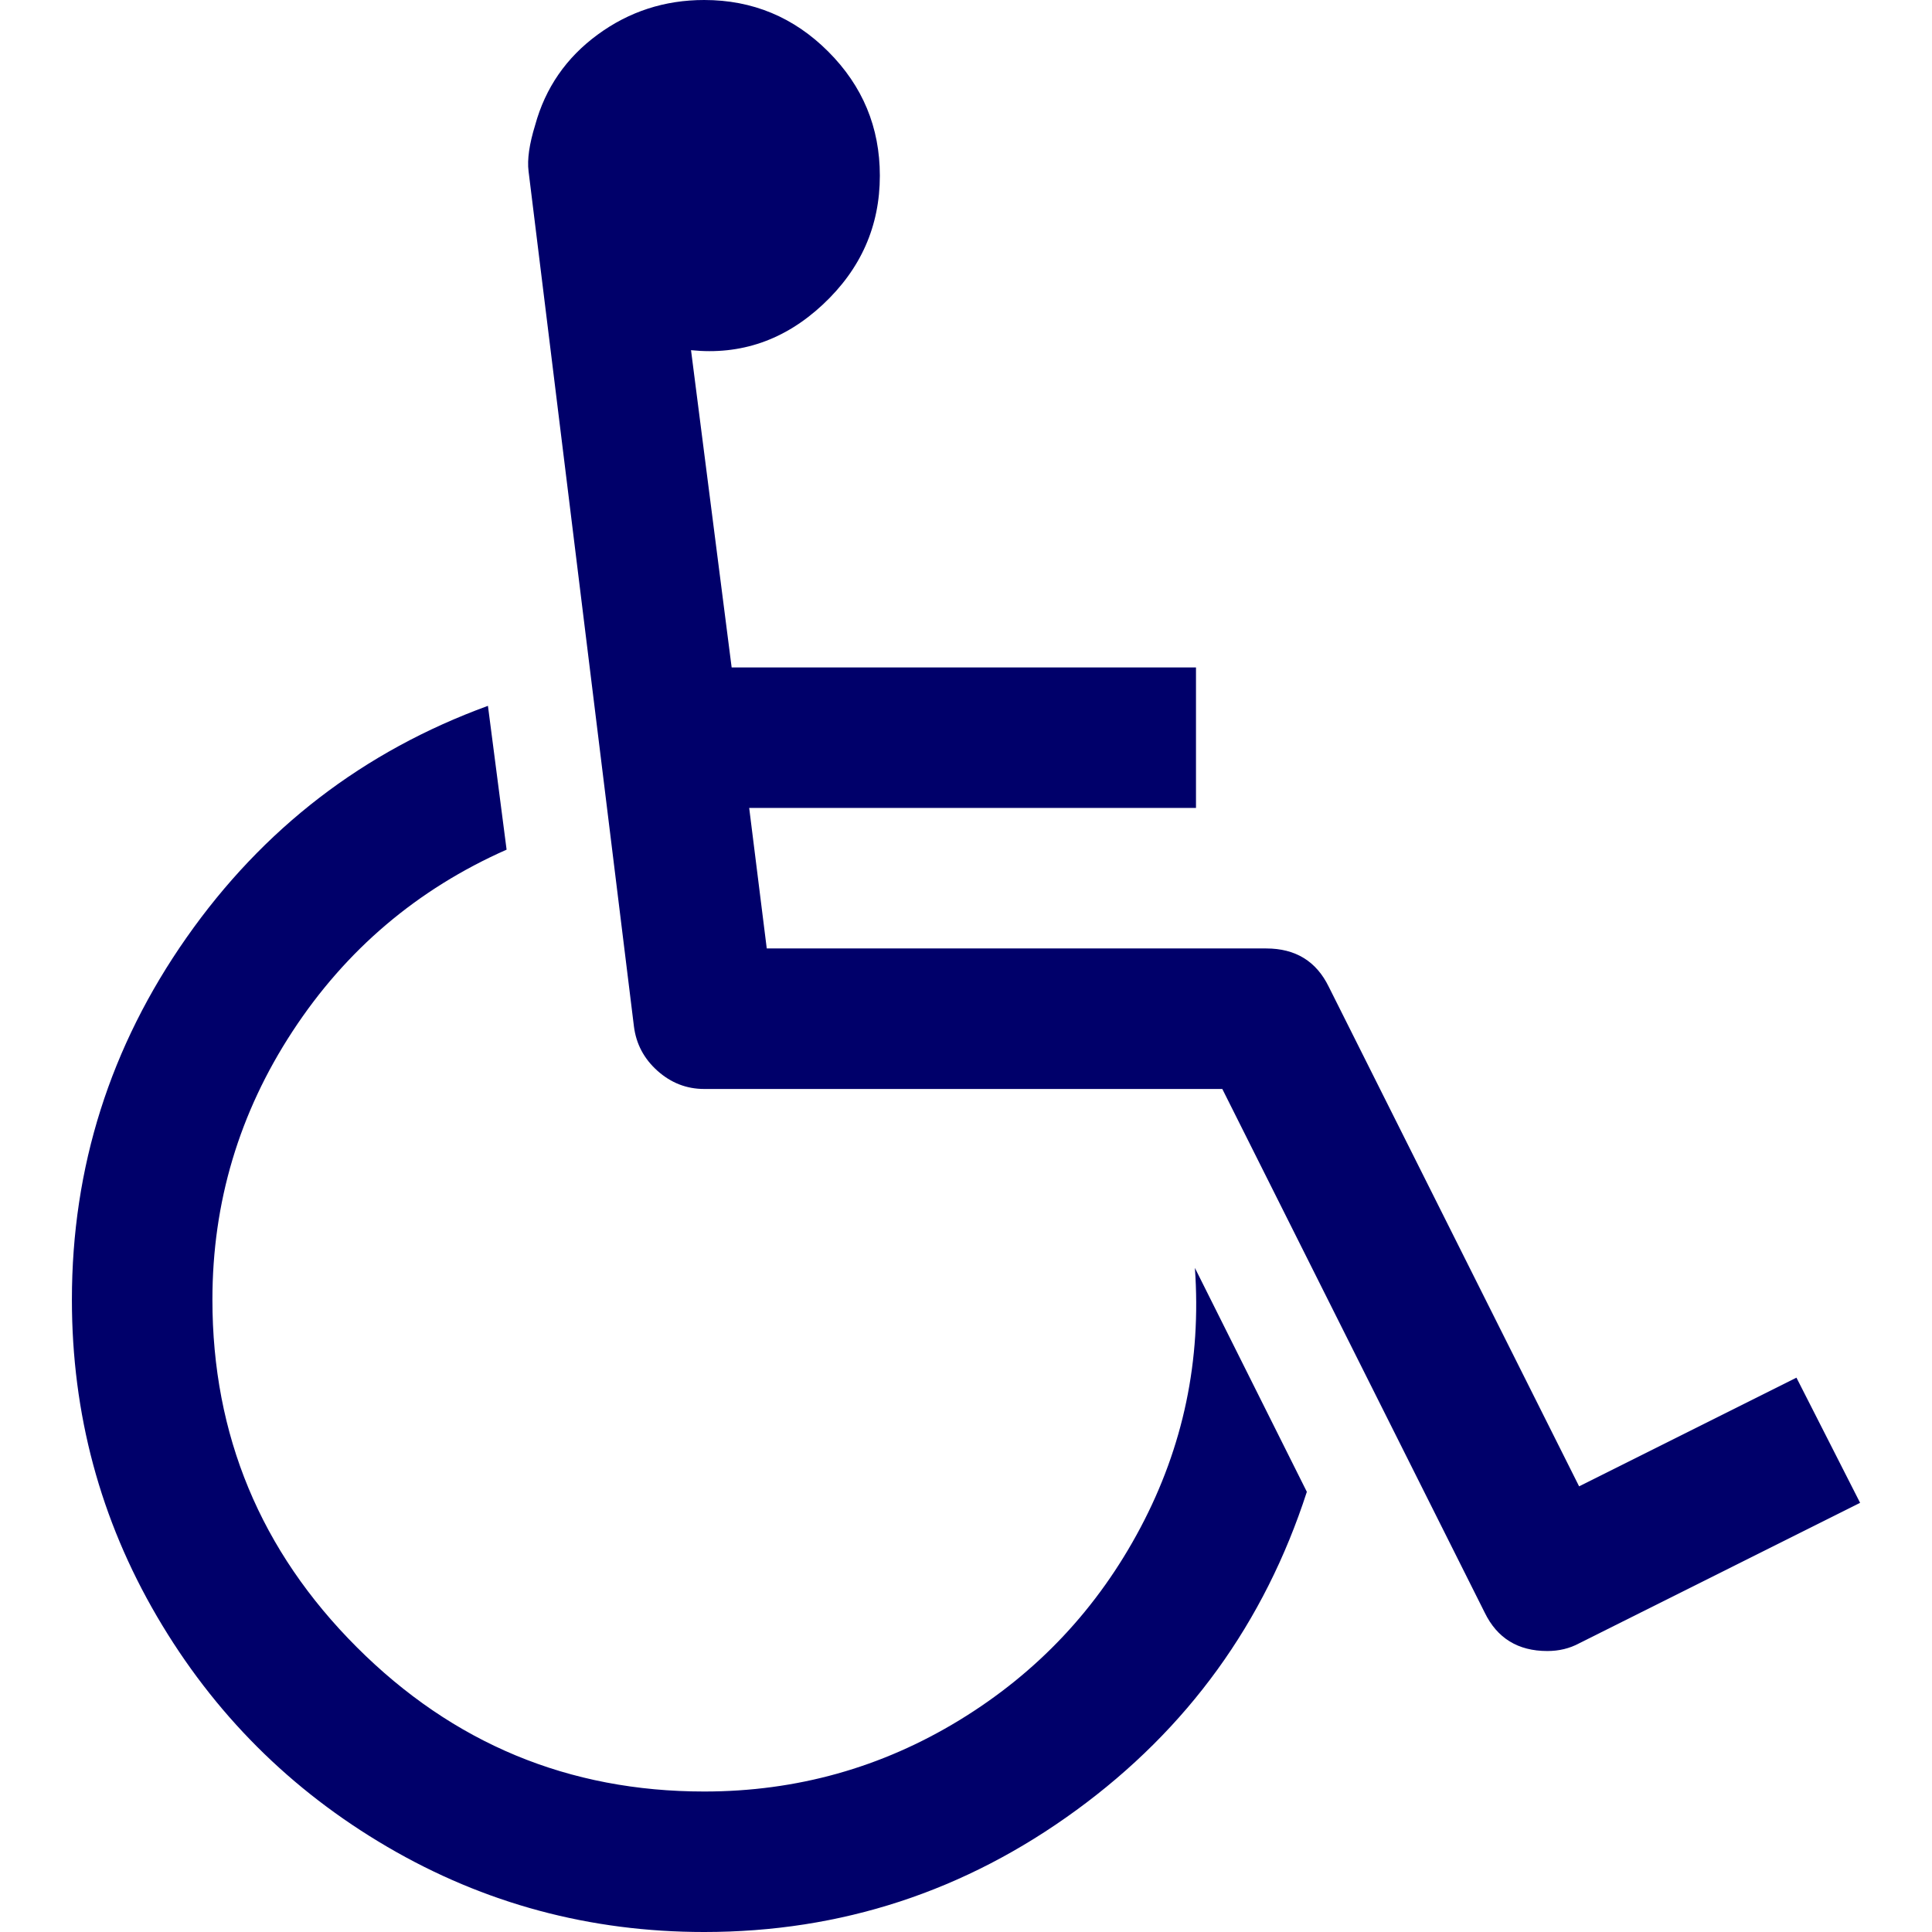
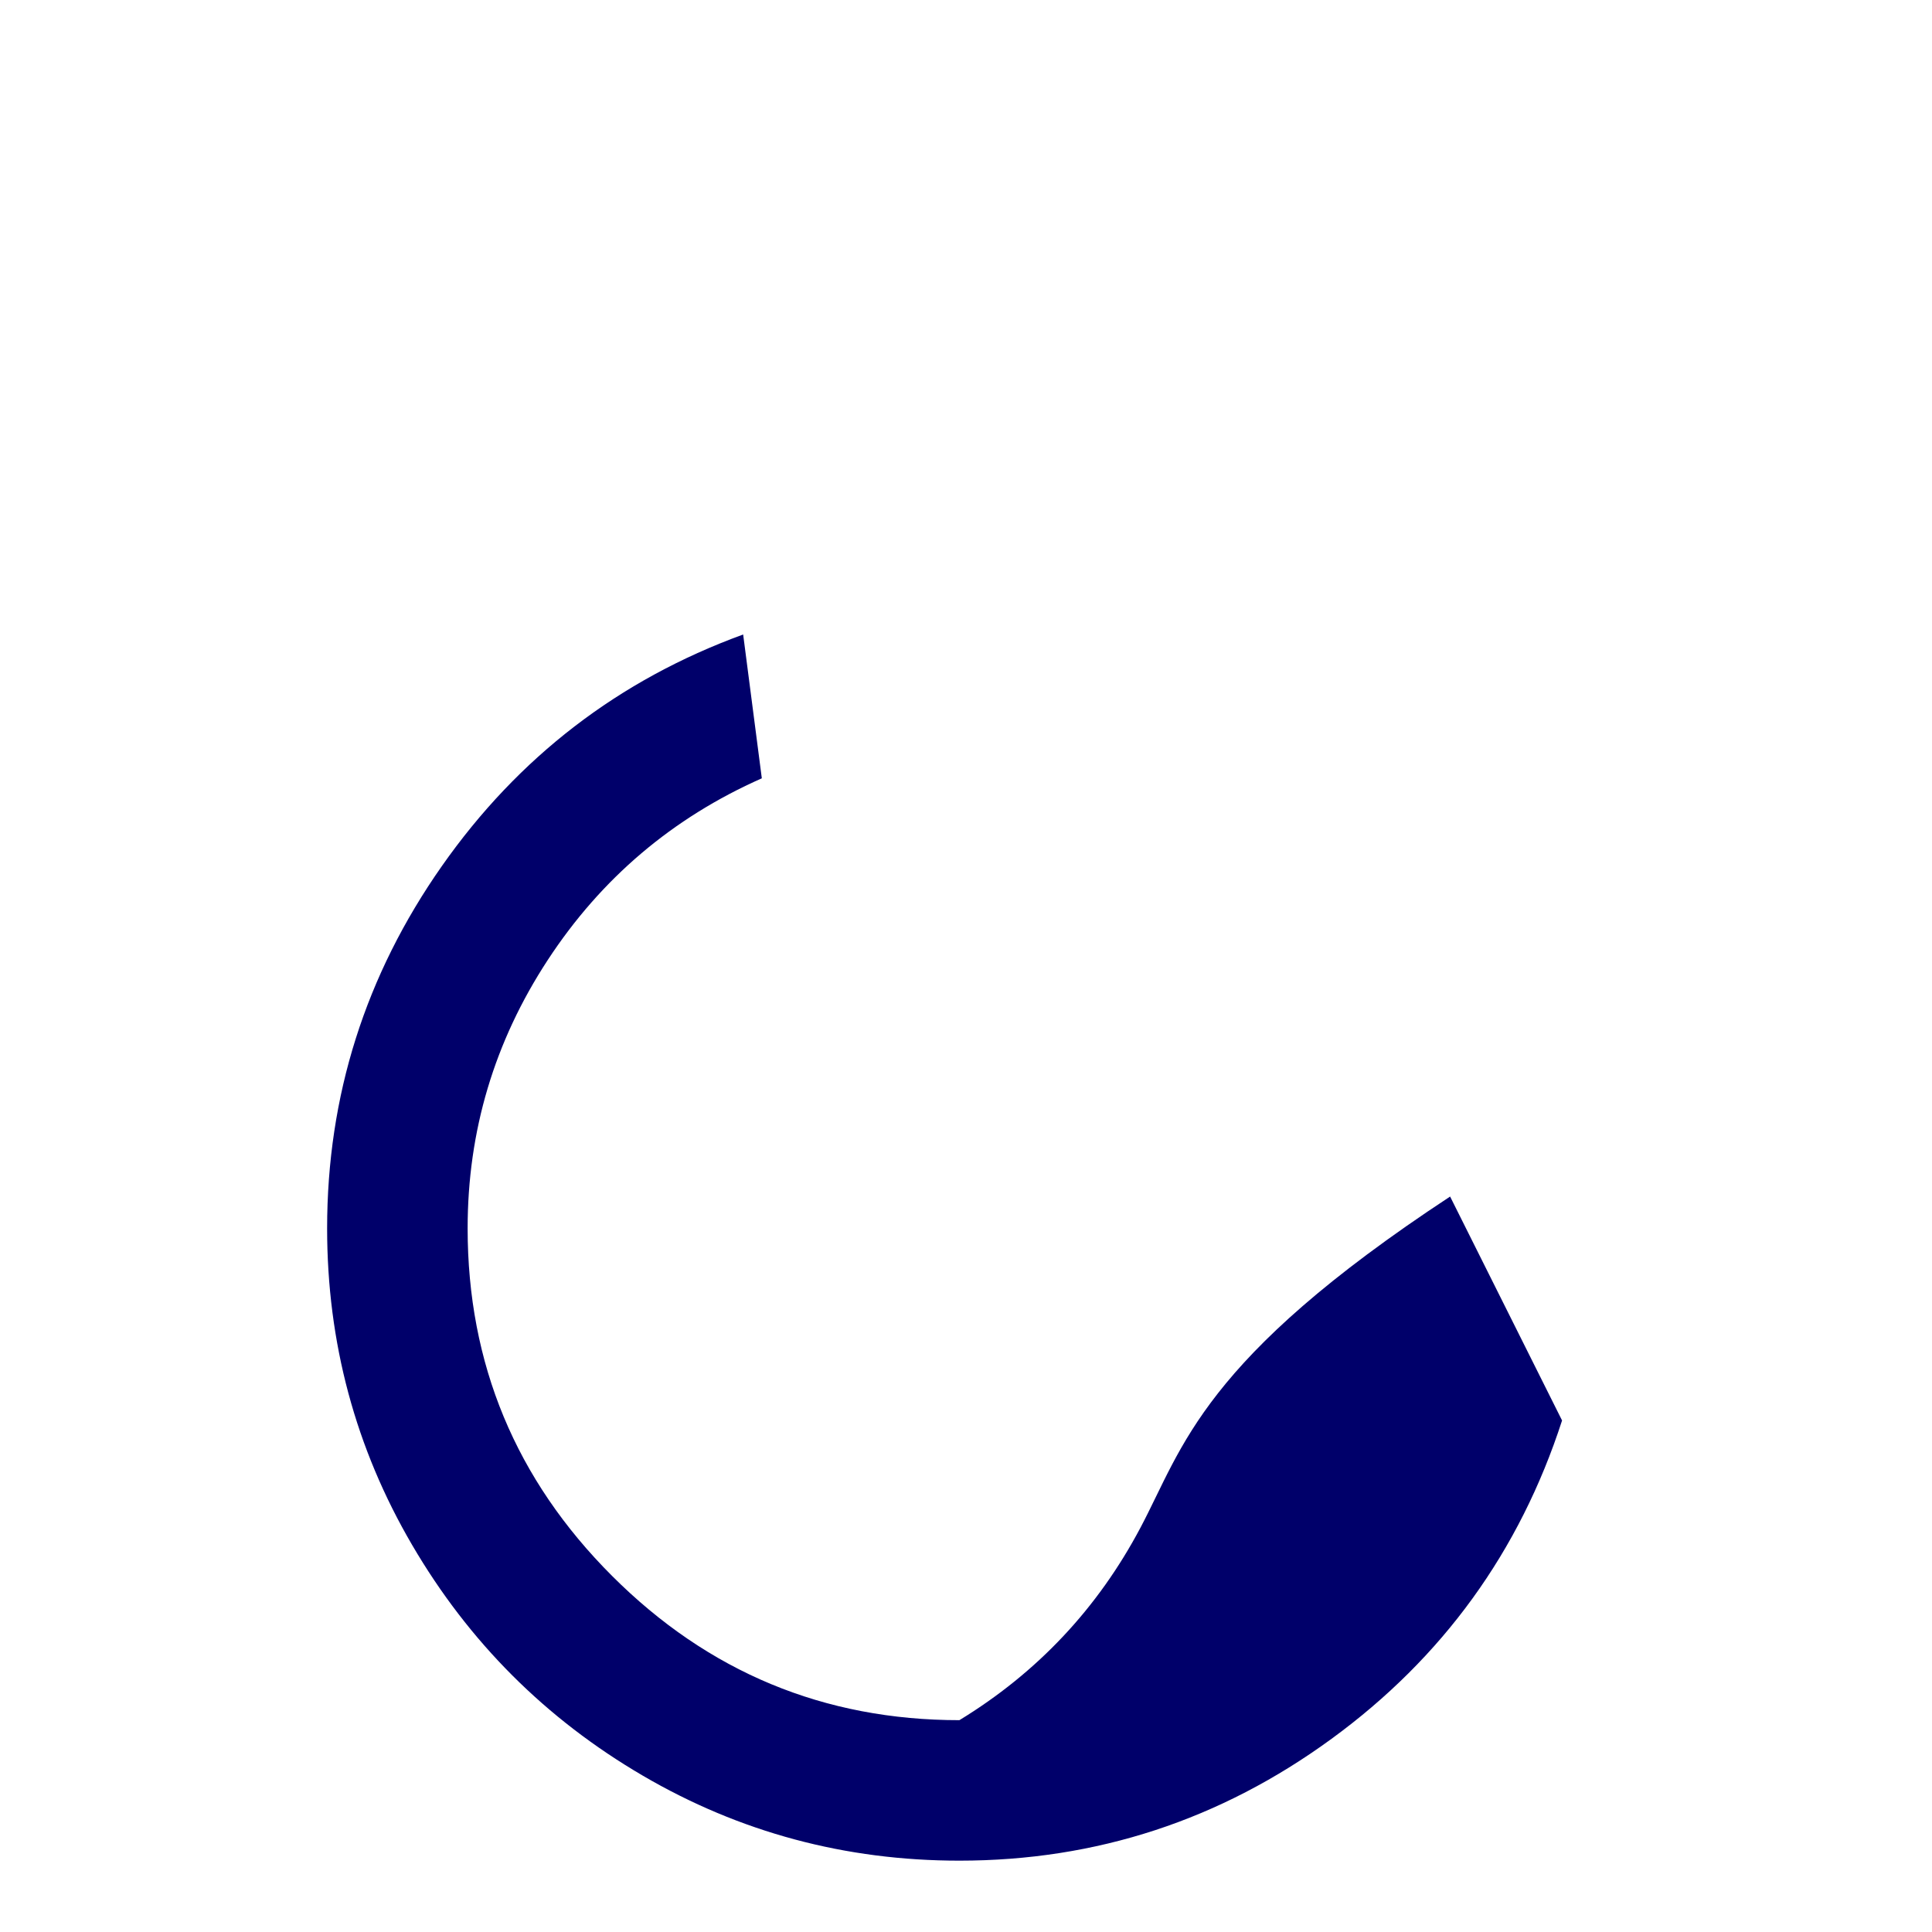
<svg xmlns="http://www.w3.org/2000/svg" id="Capa_1" x="0px" y="0px" width="512px" height="512px" viewBox="0 0 502.483 502.483" style="enable-background:new 0 0 502.483 502.483;" xml:space="preserve">
  <g>
    <g>
      <g>
-         <path d="M296.64,397.279c-11.139,21.032-26.836,37.736-47.109,50.11c-20.269,12.364-42.395,18.556-66.379,18.556 c-35.214,0-65.334-12.509-90.364-37.542c-25.028-25.026-37.543-55.151-37.543-90.365c0-25.313,6.945-48.577,20.841-69.806 c13.894-21.222,32.453-36.974,55.672-47.251l-4.853-37.402c-32.358,11.803-58.479,31.882-78.371,60.242 c-19.89,28.361-29.834,59.77-29.834,94.217c0,29.701,7.376,57.153,22.126,82.371s34.735,45.204,59.954,59.953 c25.216,14.749,52.678,22.121,82.368,22.121c35.594,0,67.858-10.562,96.785-31.689c28.932-21.122,48.917-48.725,59.957-82.796 l-29.119-58.241C312.484,353.742,307.775,376.246,296.64,397.279z" data-original="#000000" class="active-path" data-old_color="#000000" fill="#00006A" />
-         <path d="M467.228,358.307L410.7,386.574l-65.096-129.904c-3.237-6.66-8.665-9.992-16.276-9.992H199.421l-4.568-36.543h116.205 v-36.547H190.29l-10.566-82.512c12.946,1.331,24.366-2.618,34.263-11.848c9.898-9.231,14.847-20.413,14.847-33.547 c0-12.562-4.471-23.317-13.418-32.264C206.466,4.471,195.71,0,183.151,0c-10.277,0-19.511,2.996-27.694,8.992 c-8.186,5.996-13.61,13.844-16.274,23.551c-1.525,4.952-2.096,8.947-1.713,11.993l27.406,222.41 c0.572,4.575,2.615,8.422,6.136,11.57c3.521,3.135,7.566,4.709,12.135,4.709h134.758l68.245,136.188 c3.237,6.655,8.657,9.992,16.279,9.992c3.045,0,5.8-0.664,8.278-1.998l73.076-36.549L467.228,358.307z" data-original="#000000" class="active-path" data-old_color="#000000" fill="#00006A" />
+         <path d="M296.64,397.279c-11.139,21.032-26.836,37.736-47.109,50.11c-35.214,0-65.334-12.509-90.364-37.542c-25.028-25.026-37.543-55.151-37.543-90.365c0-25.313,6.945-48.577,20.841-69.806 c13.894-21.222,32.453-36.974,55.672-47.251l-4.853-37.402c-32.358,11.803-58.479,31.882-78.371,60.242 c-19.89,28.361-29.834,59.77-29.834,94.217c0,29.701,7.376,57.153,22.126,82.371s34.735,45.204,59.954,59.953 c25.216,14.749,52.678,22.121,82.368,22.121c35.594,0,67.858-10.562,96.785-31.689c28.932-21.122,48.917-48.725,59.957-82.796 l-29.119-58.241C312.484,353.742,307.775,376.246,296.64,397.279z" data-original="#000000" class="active-path" data-old_color="#000000" fill="#00006A" />
      </g>
    </g>
  </g>
</svg>